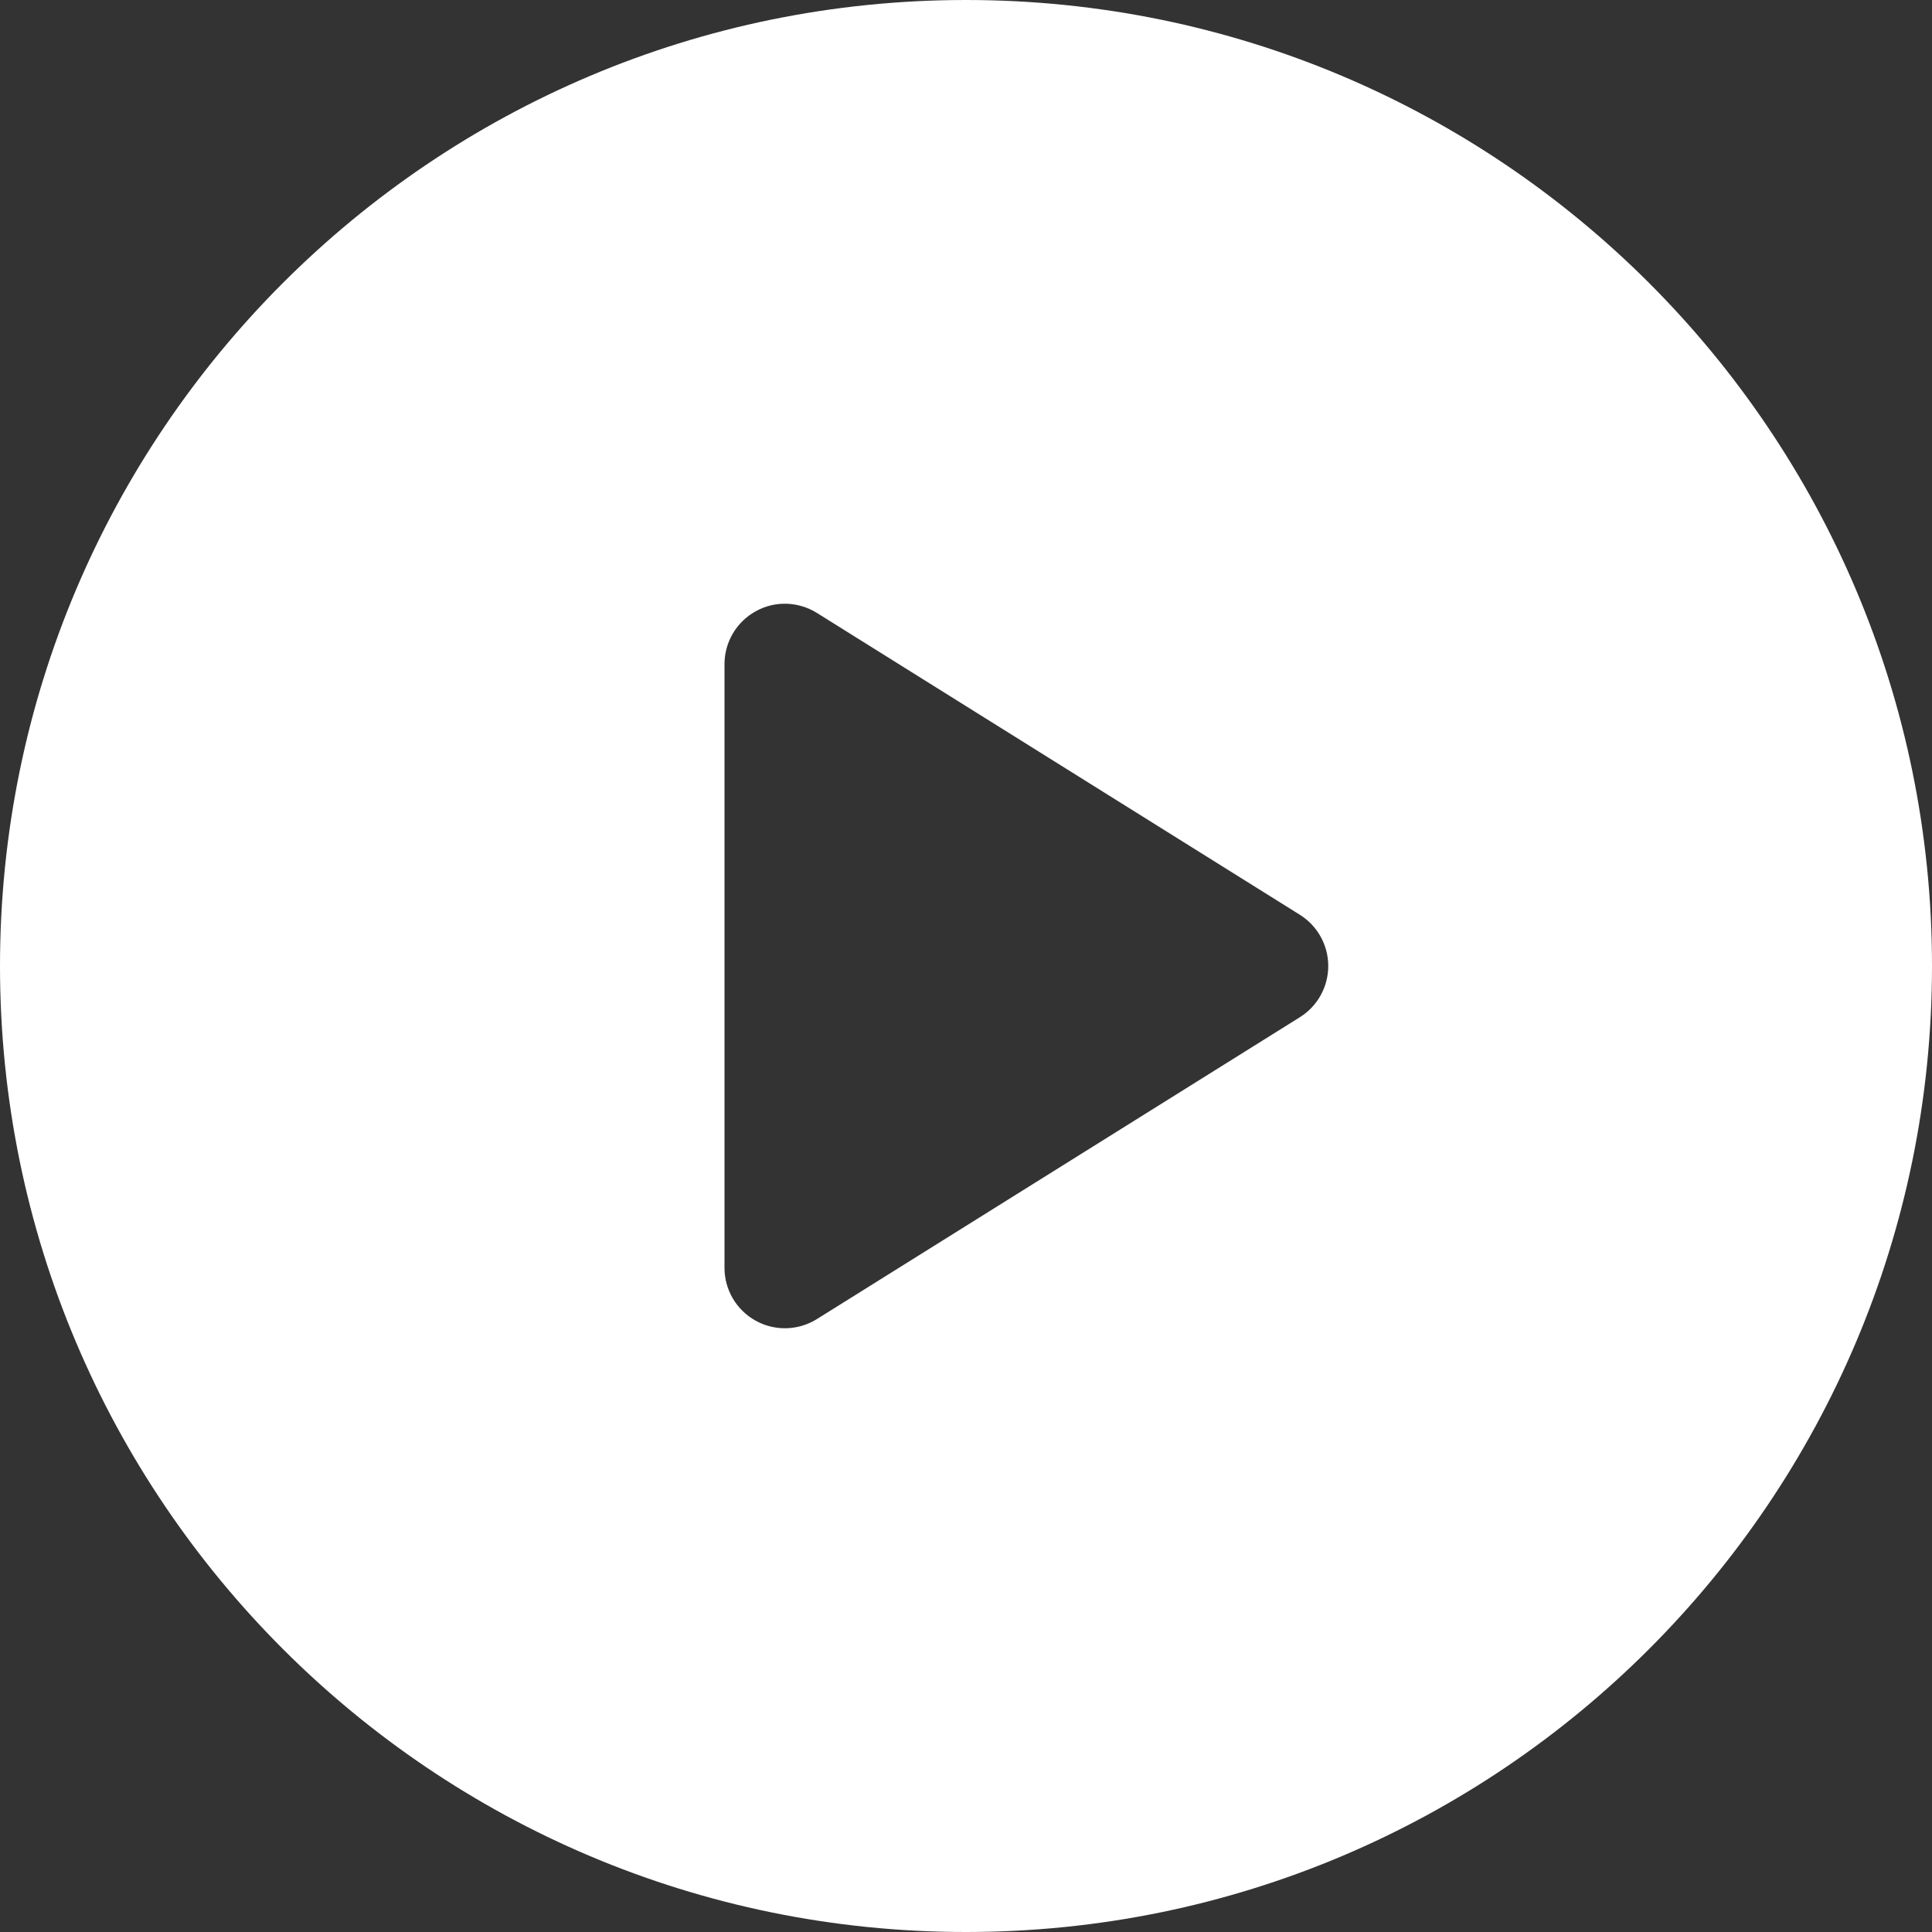
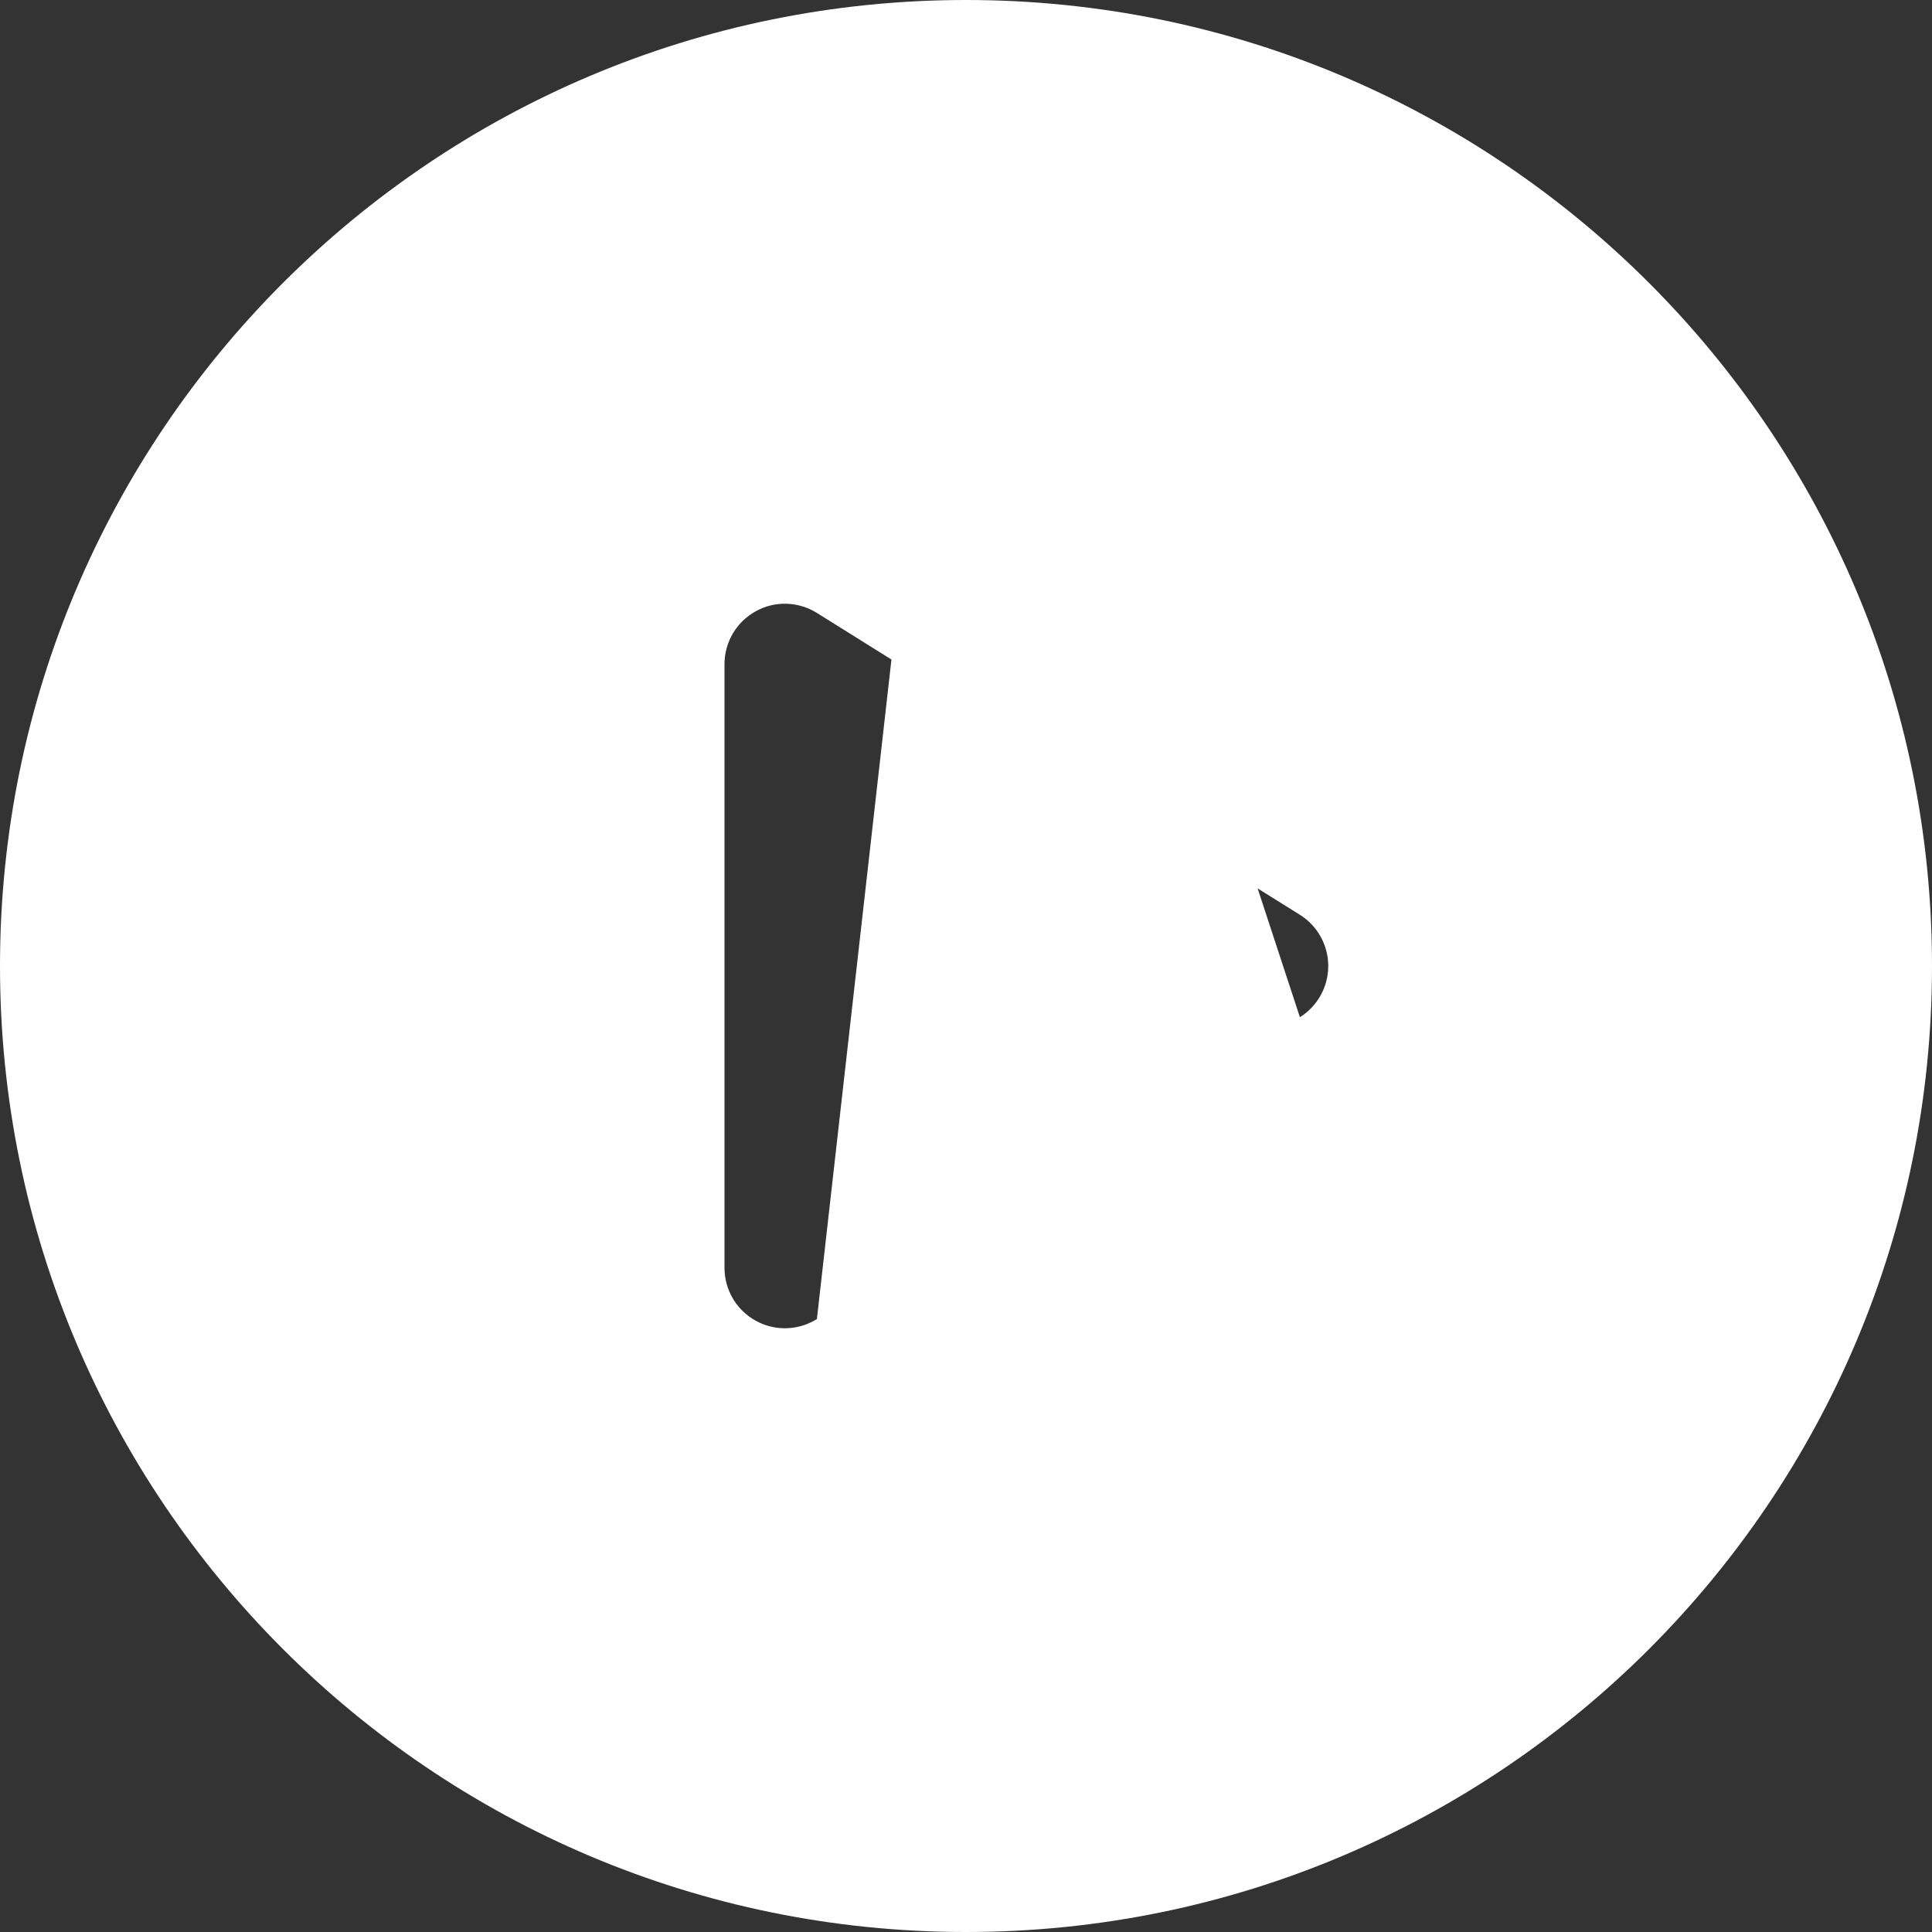
<svg xmlns="http://www.w3.org/2000/svg" width="80" height="80" viewBox="0 0 80 80" fill="none">
  <rect x="0" y="0" width="80" height="80" fill="#333333" stroke="none" />
-   <path d="M40 0C17.909 0 0 17.909 0 40C0 62.091 17.909 80 40 80C62.091 80 80 62.091 80 40C80 17.909 62.091 0 40 0ZM53.826 42.12L33.826 54.62C33.42 54.873 32.961 55 32.5 55C32.083 55 31.665 54.896 31.289 54.686C30.493 54.246 30 53.409 30 52.5V27.5C30 26.591 30.493 25.754 31.289 25.314C32.078 24.869 33.052 24.899 33.826 25.38L53.826 37.88C54.556 38.337 55 39.138 55 40C55 40.862 54.556 41.663 53.826 42.12Z" fill="white" />
+   <path d="M40 0C17.909 0 0 17.909 0 40C0 62.091 17.909 80 40 80C62.091 80 80 62.091 80 40C80 17.909 62.091 0 40 0ZL33.826 54.62C33.42 54.873 32.961 55 32.5 55C32.083 55 31.665 54.896 31.289 54.686C30.493 54.246 30 53.409 30 52.5V27.5C30 26.591 30.493 25.754 31.289 25.314C32.078 24.869 33.052 24.899 33.826 25.38L53.826 37.88C54.556 38.337 55 39.138 55 40C55 40.862 54.556 41.663 53.826 42.12Z" fill="white" />
</svg>